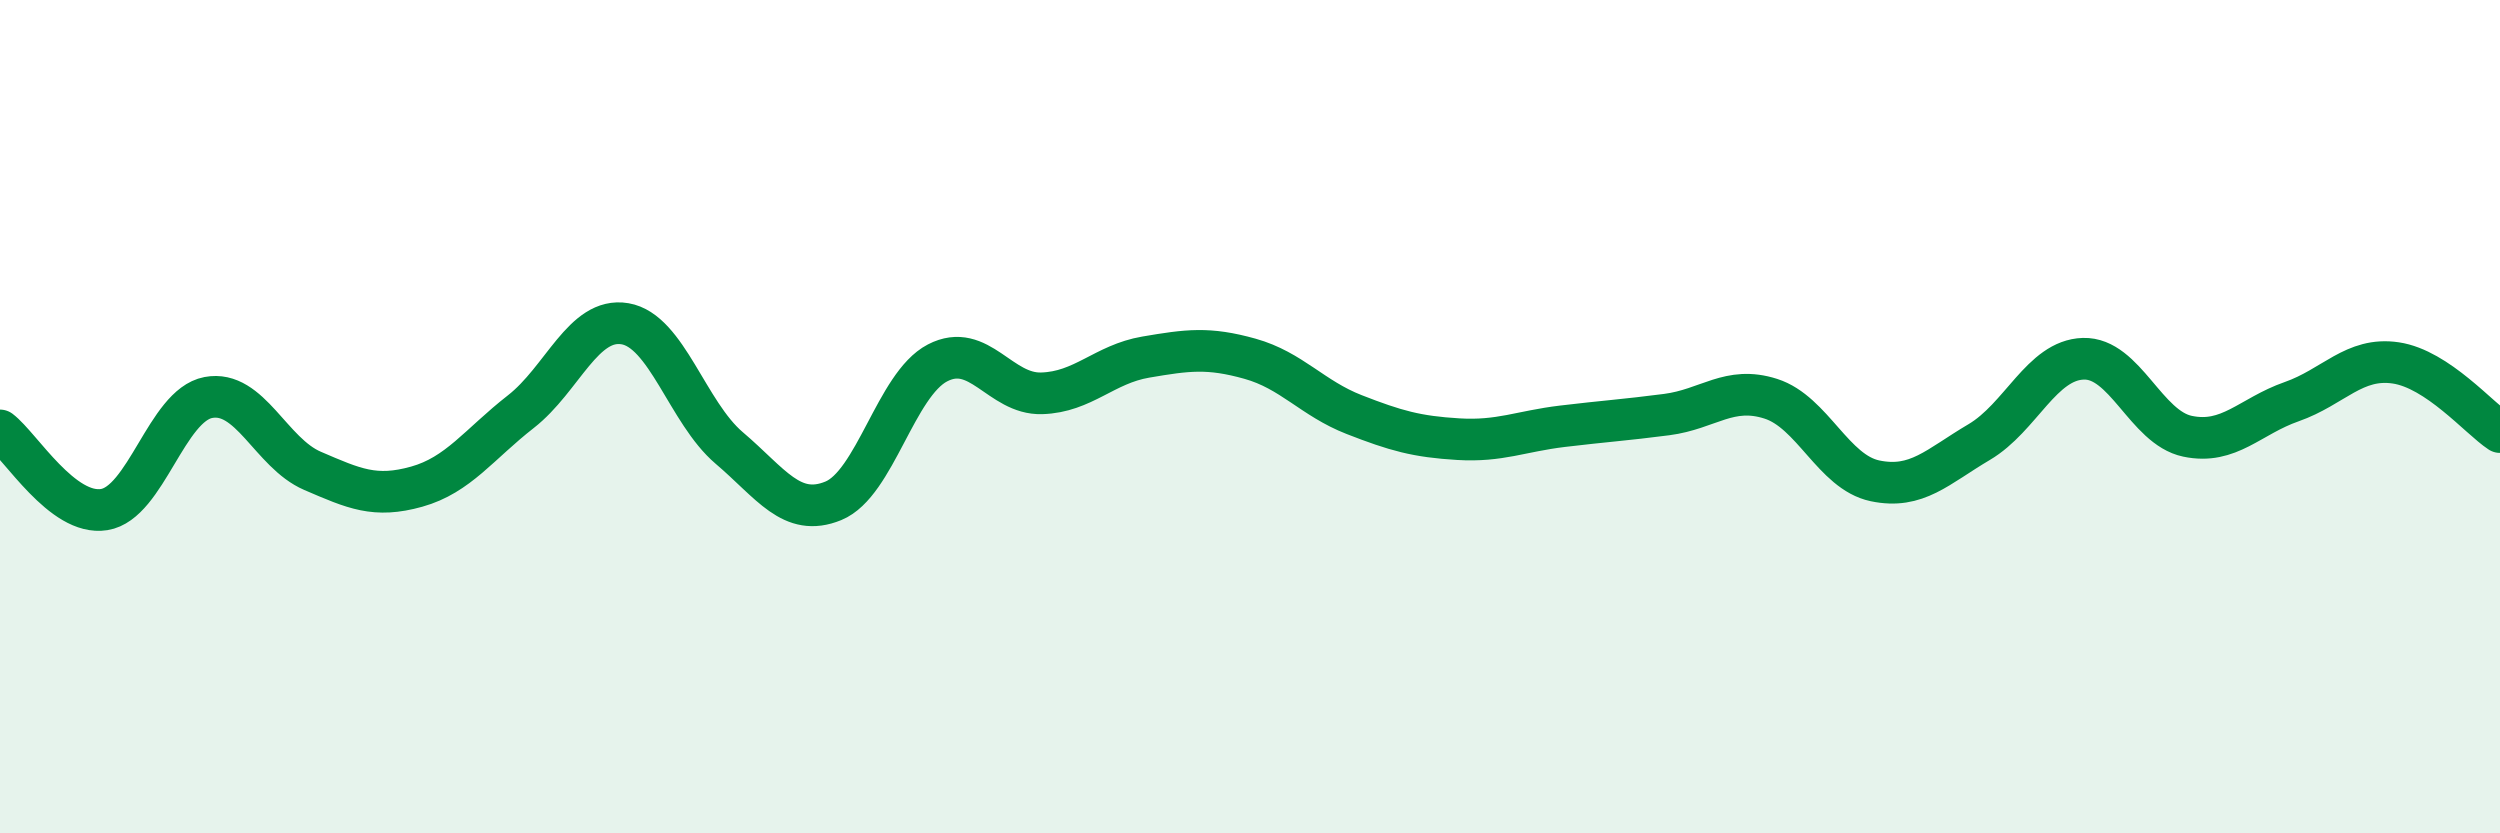
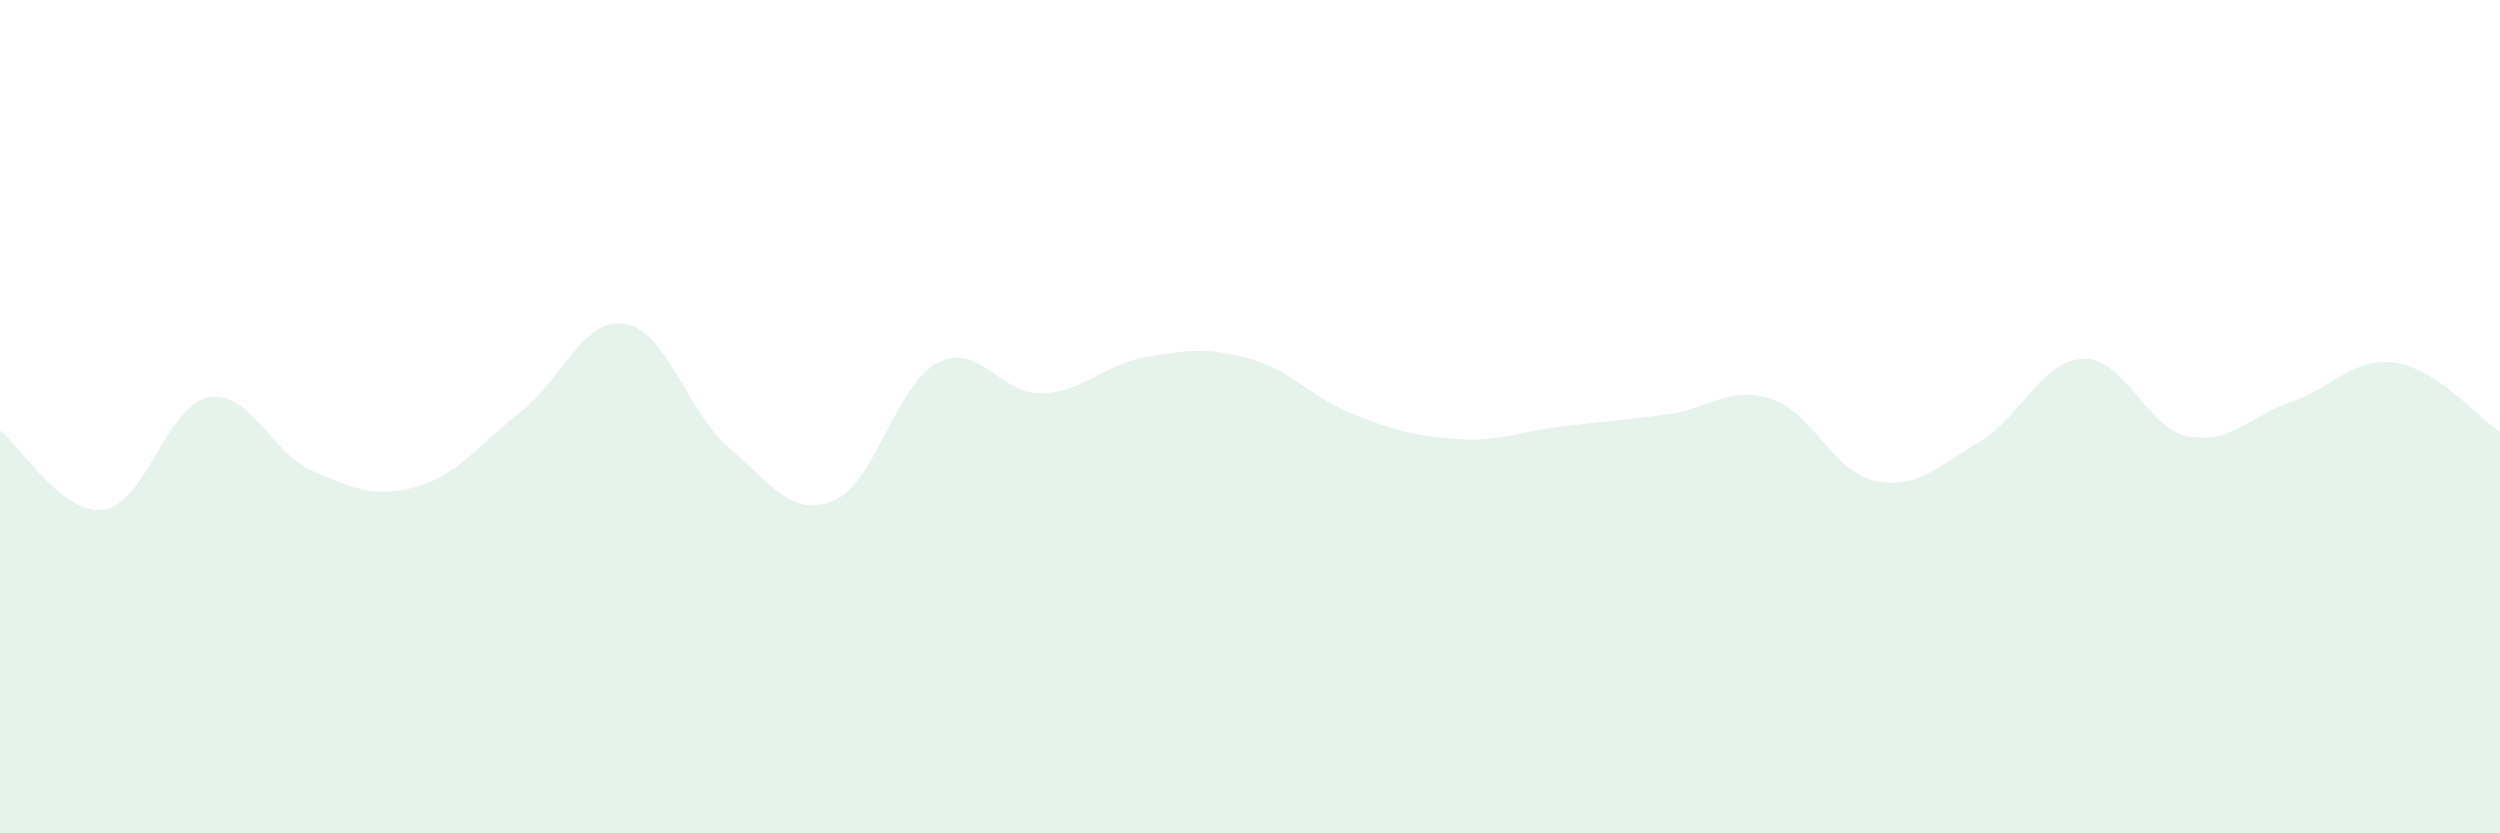
<svg xmlns="http://www.w3.org/2000/svg" width="60" height="20" viewBox="0 0 60 20">
  <path d="M 0,10.33 C 0.5,10.71 1.5,12.39 2.5,12.23 C 3.5,12.07 4,9.73 5,9.54 C 6,9.35 6.5,10.87 7.5,11.3 C 8.5,11.73 9,11.96 10,11.68 C 11,11.4 11.5,10.66 12.5,9.88 C 13.5,9.1 14,7.6 15,7.77 C 16,7.94 16.5,9.9 17.5,10.75 C 18.5,11.6 19,12.43 20,12.02 C 21,11.61 21.5,9.23 22.5,8.71 C 23.5,8.19 24,9.47 25,9.44 C 26,9.41 26.5,8.74 27.5,8.57 C 28.5,8.4 29,8.33 30,8.61 C 31,8.89 31.5,9.56 32.5,9.95 C 33.5,10.34 34,10.48 35,10.54 C 36,10.6 36.5,10.35 37.5,10.23 C 38.5,10.11 39,10.08 40,9.95 C 41,9.82 41.5,9.25 42.5,9.57 C 43.5,9.89 44,11.33 45,11.54 C 46,11.75 46.5,11.2 47.5,10.61 C 48.5,10.02 49,8.64 50,8.61 C 51,8.58 51.5,10.26 52.5,10.47 C 53.5,10.68 54,9.99 55,9.64 C 56,9.29 56.5,8.56 57.5,8.71 C 58.5,8.86 59.5,10.04 60,10.37L60 20L0 20Z" fill="#008740" opacity="0.1" stroke-linecap="round" stroke-linejoin="round" />
-   <path d="M 0,10.33 C 0.5,10.71 1.5,12.39 2.5,12.23 C 3.5,12.07 4,9.73 5,9.54 C 6,9.35 6.5,10.87 7.5,11.3 C 8.5,11.73 9,11.96 10,11.68 C 11,11.4 11.5,10.66 12.5,9.88 C 13.5,9.1 14,7.6 15,7.77 C 16,7.94 16.5,9.9 17.5,10.75 C 18.5,11.6 19,12.43 20,12.02 C 21,11.61 21.5,9.23 22.5,8.71 C 23.5,8.19 24,9.47 25,9.44 C 26,9.41 26.5,8.74 27.5,8.57 C 28.5,8.4 29,8.33 30,8.61 C 31,8.89 31.5,9.56 32.5,9.95 C 33.5,10.34 34,10.48 35,10.54 C 36,10.6 36.5,10.35 37.5,10.23 C 38.5,10.11 39,10.08 40,9.95 C 41,9.82 41.5,9.25 42.5,9.57 C 43.5,9.89 44,11.33 45,11.54 C 46,11.75 46.5,11.2 47.5,10.61 C 48.5,10.02 49,8.64 50,8.61 C 51,8.58 51.5,10.26 52.5,10.47 C 53.5,10.68 54,9.99 55,9.64 C 56,9.29 56.5,8.56 57.5,8.71 C 58.5,8.86 59.5,10.04 60,10.37" stroke="#008740" stroke-width="1" fill="none" stroke-linecap="round" stroke-linejoin="round" />
</svg>